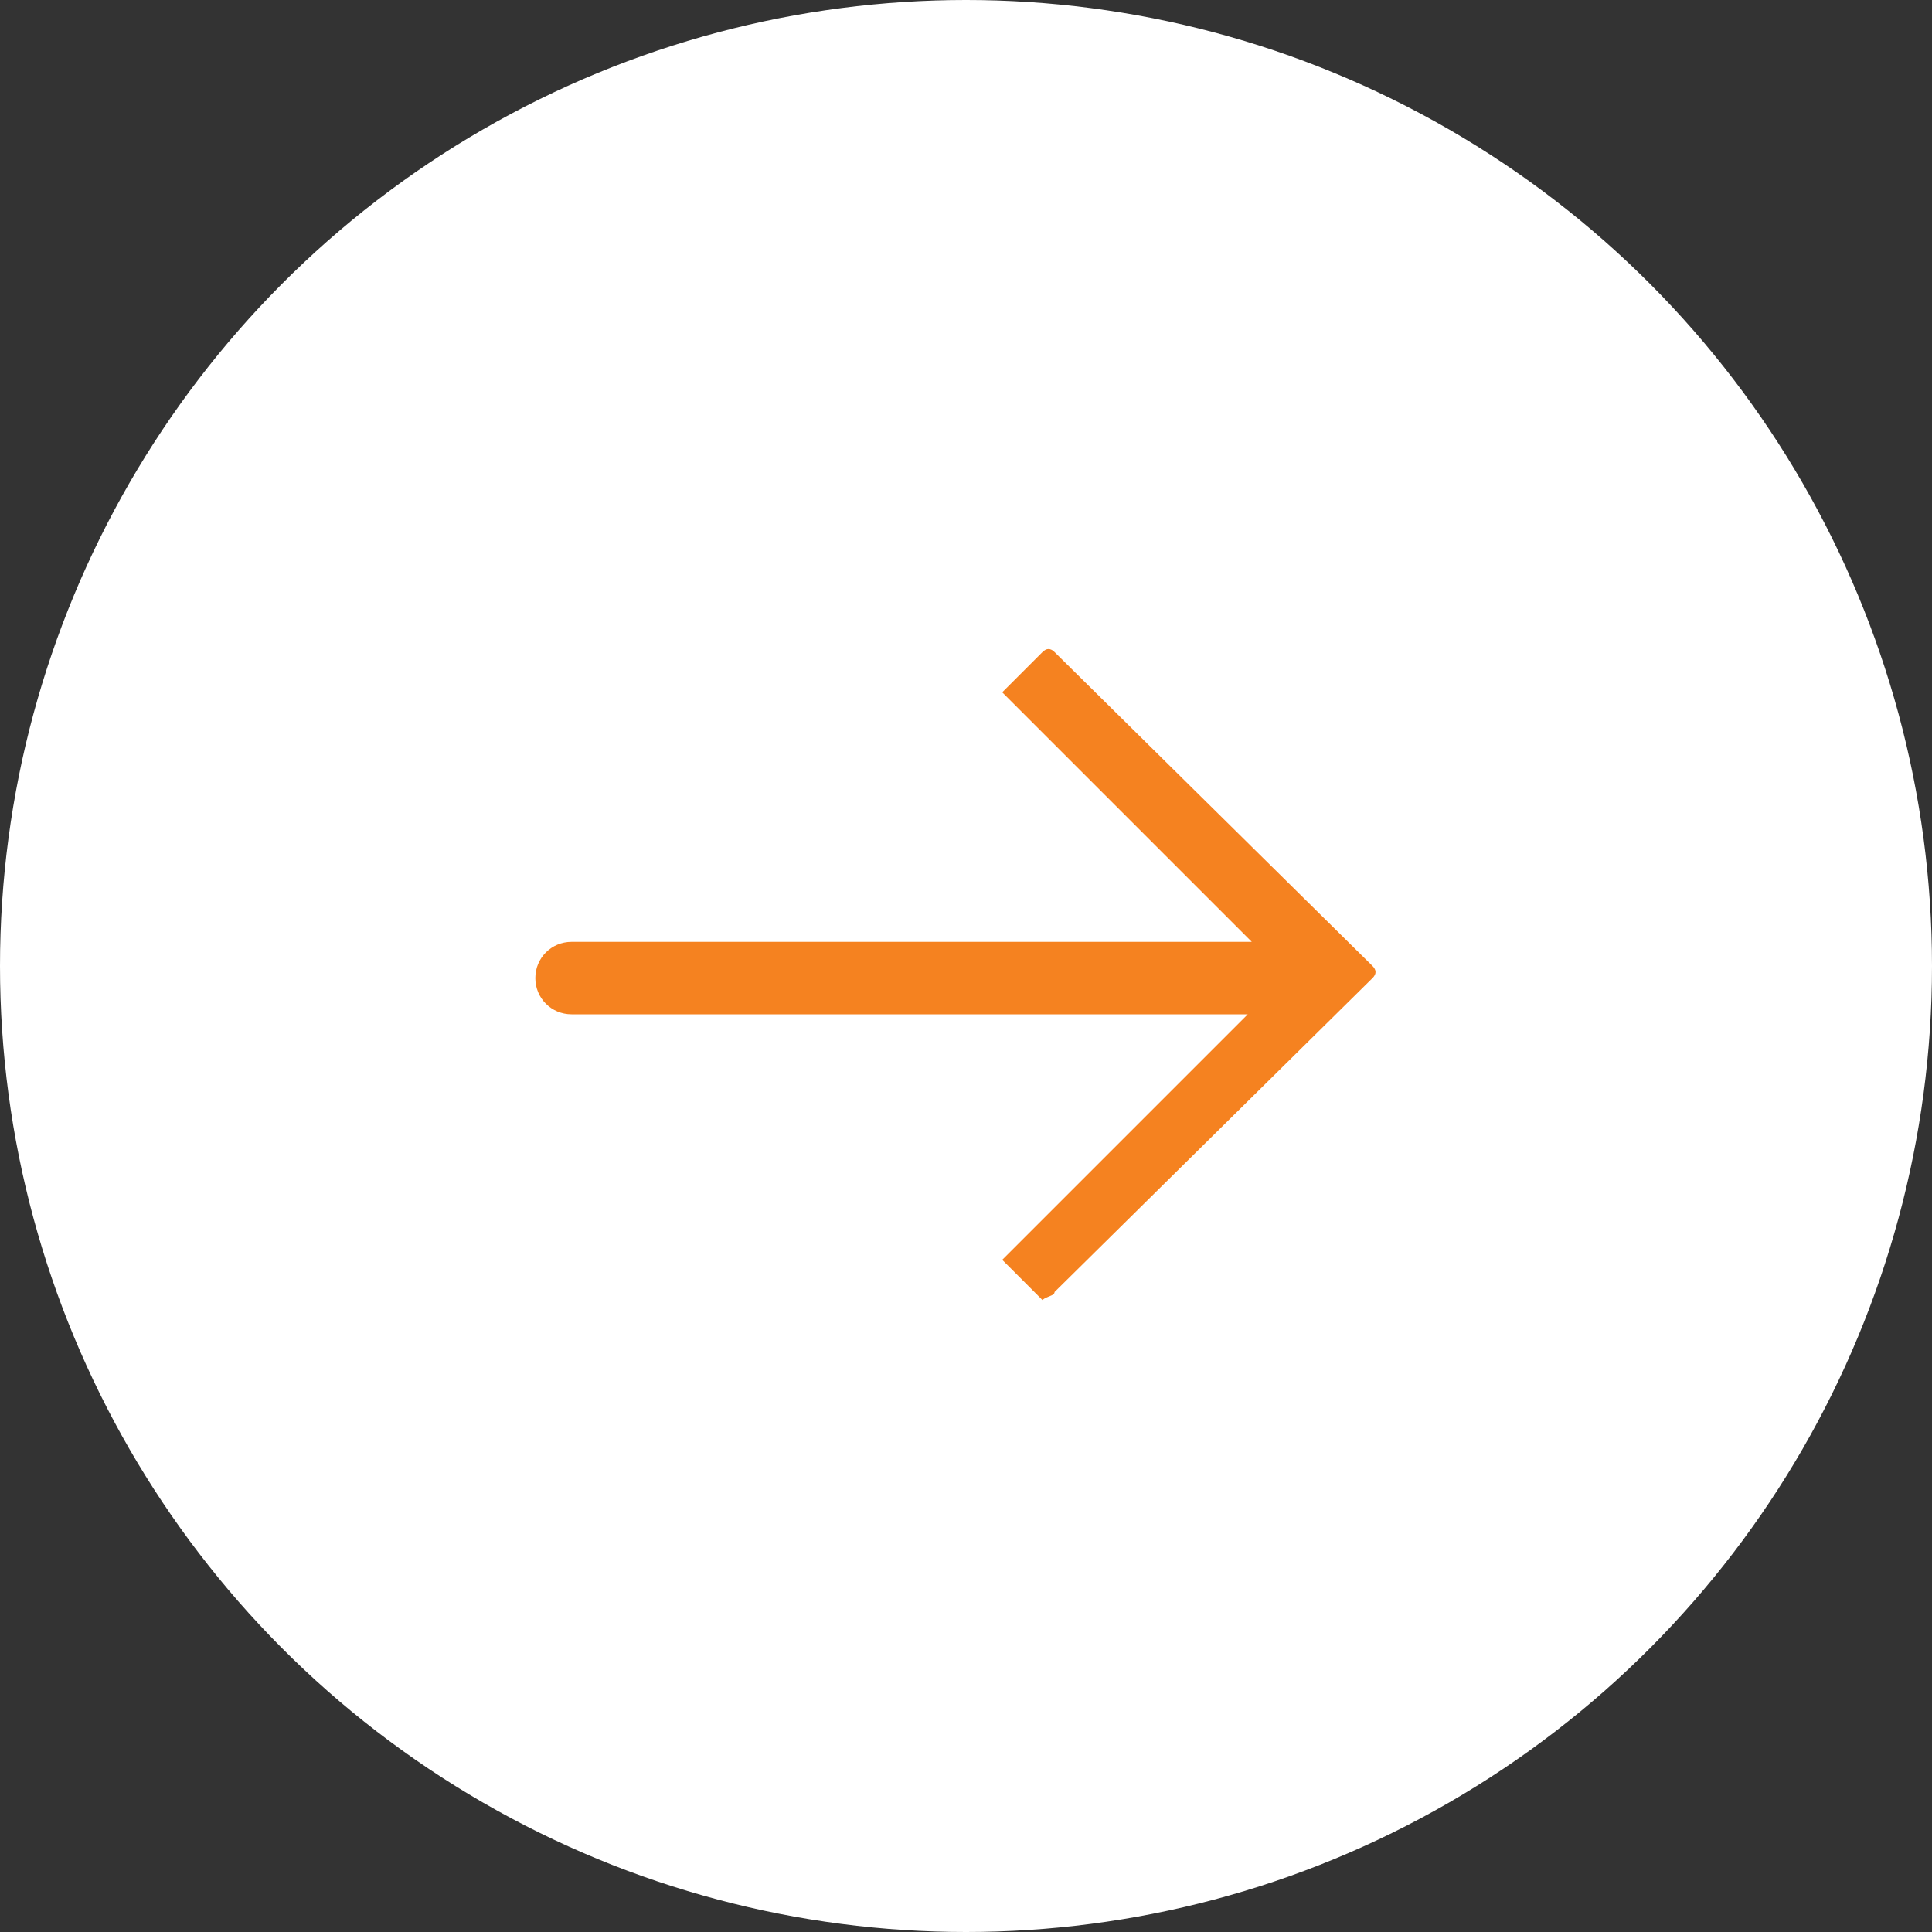
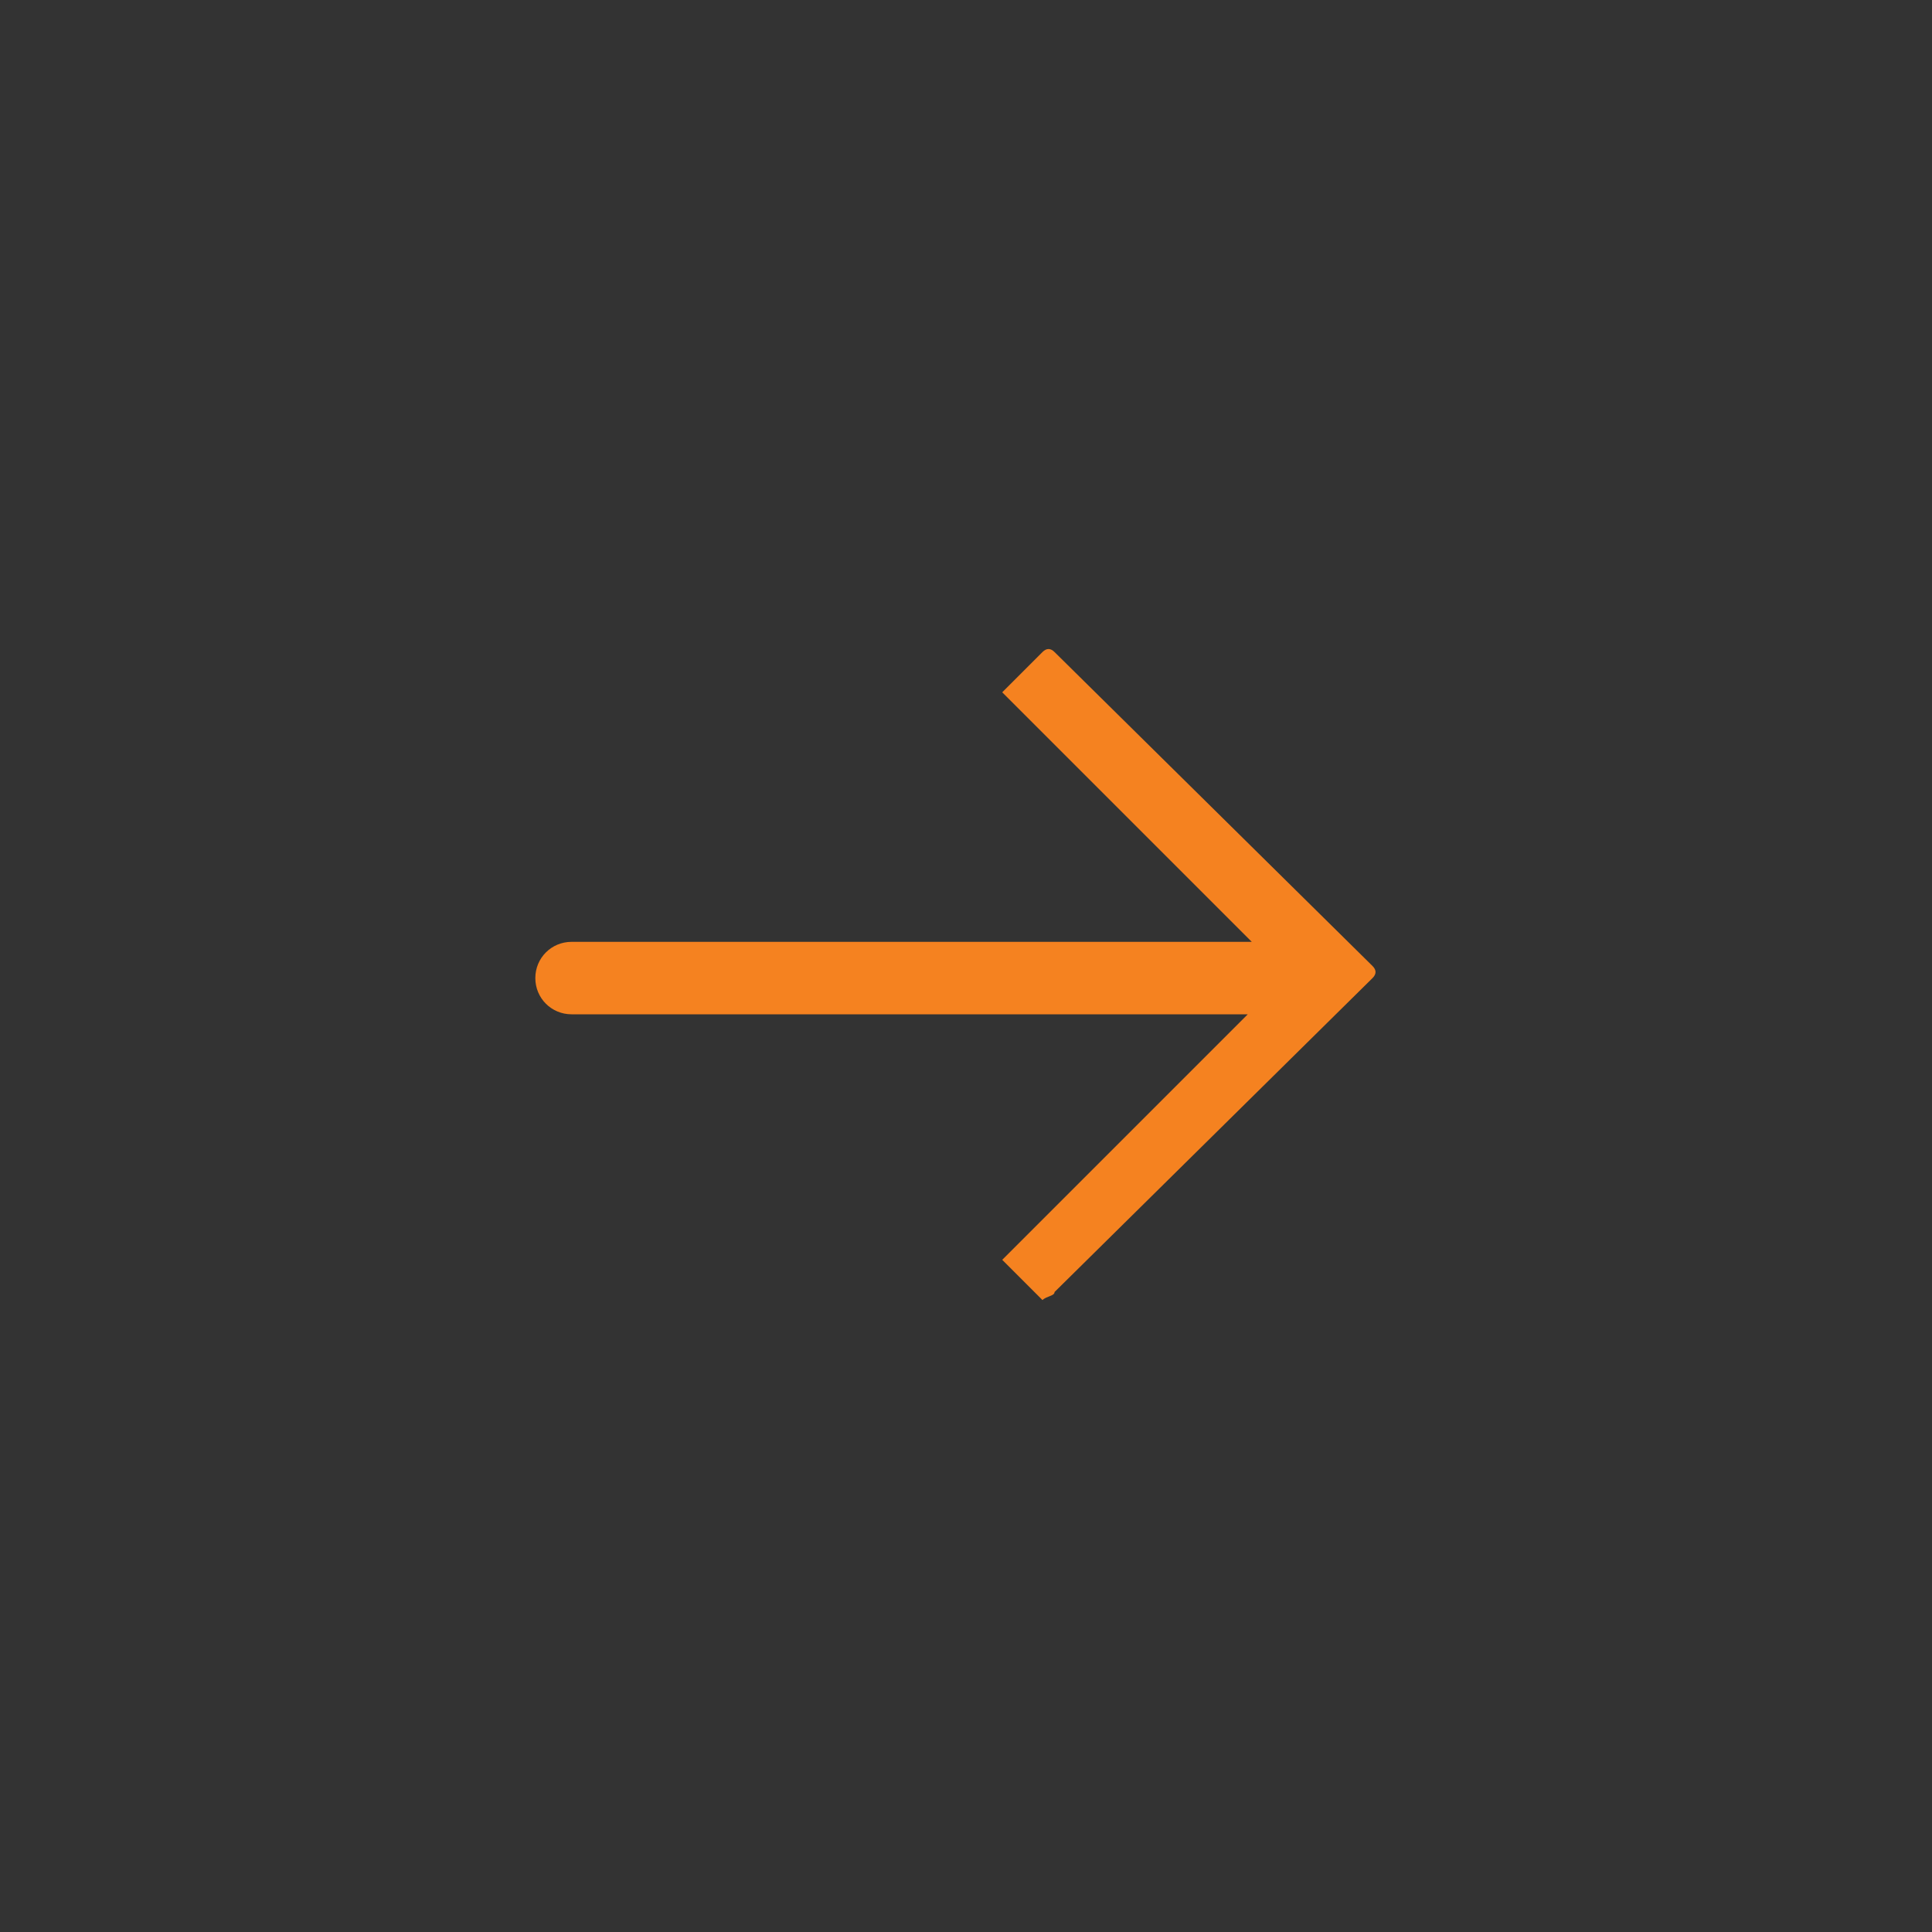
<svg xmlns="http://www.w3.org/2000/svg" enable-background="new 0 0 48 48" viewBox="0 0 48 48">
  <rect x="0" y="0" width="48" height="48" fill="#333333" stroke="none" />
-   <circle cx="24" cy="24" fill="#fff" r="24" />
  <path d="m26.2 32.1 7.9-7.8c.1-.1.1-.2 0-.3l-7.9-7.8c-.1-.1-.2-.1-.3 0l-1 1 6.2 6.2h-16.9c-.5 0-.9.4-.9.9 0 .5.4.9.9.9h16.8l-6.1 6.1 1 1c.1-.1.3-.1.3-.2z" fill="#f58220" />
</svg>